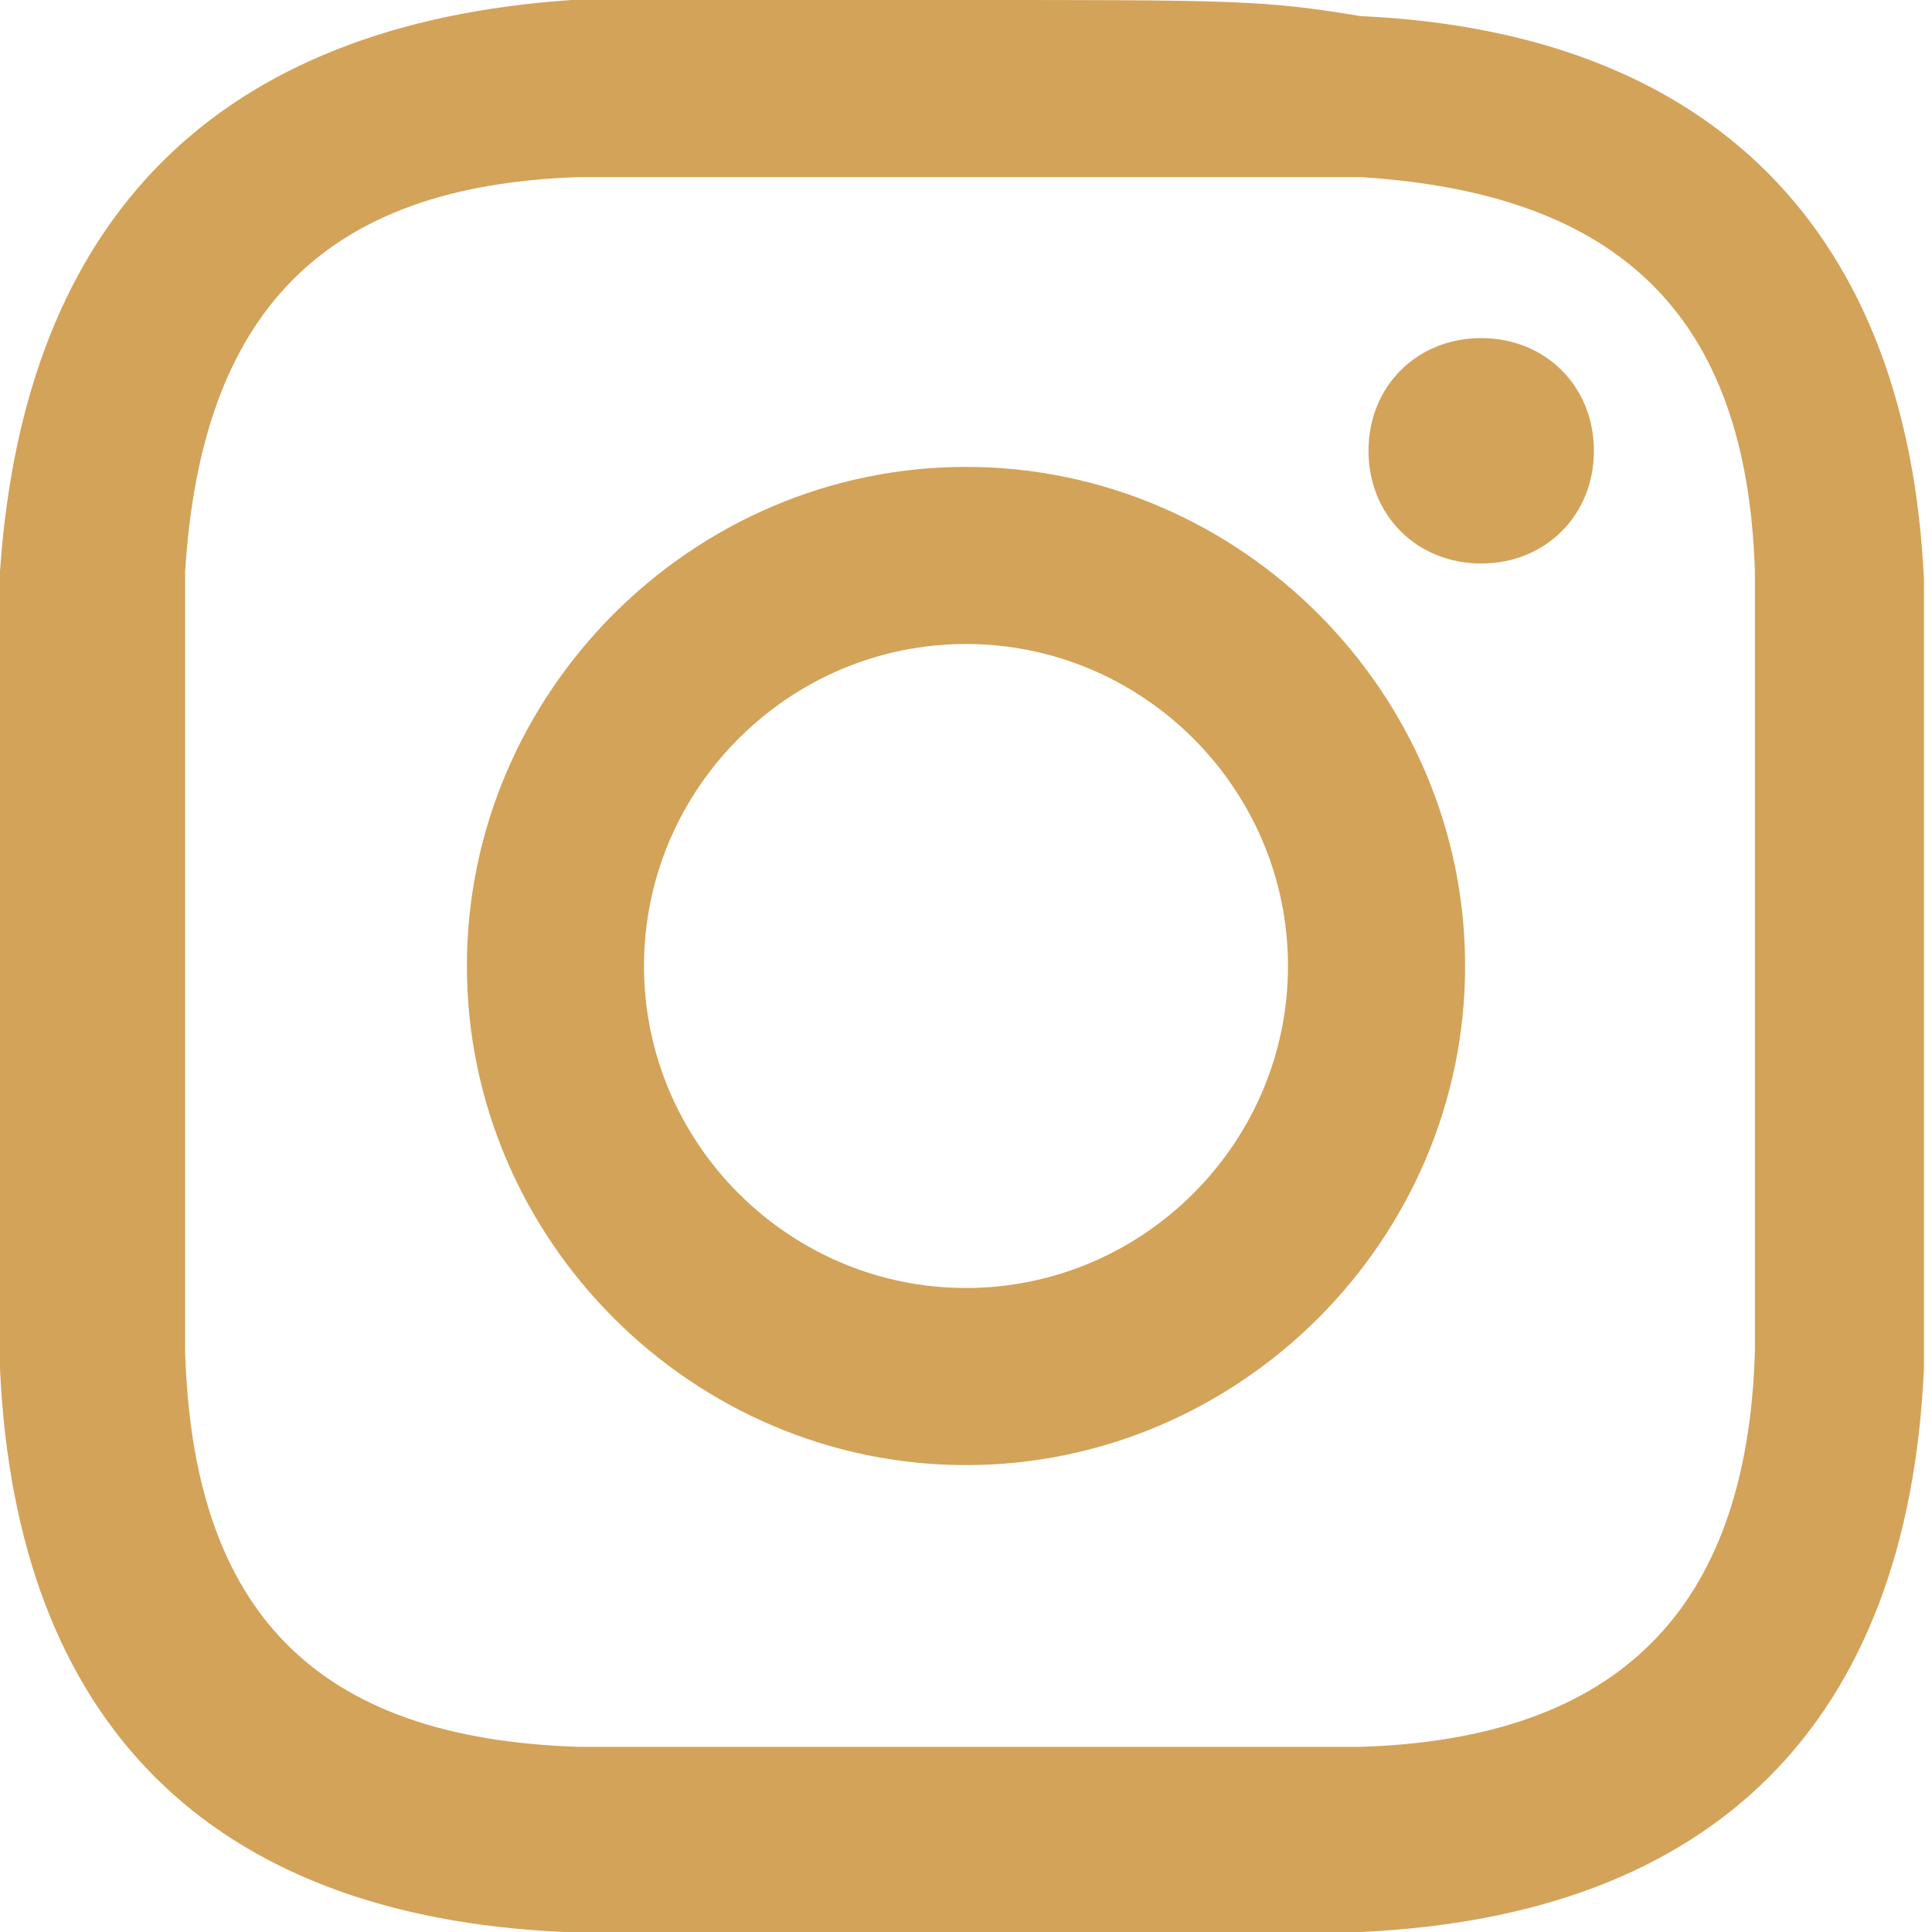
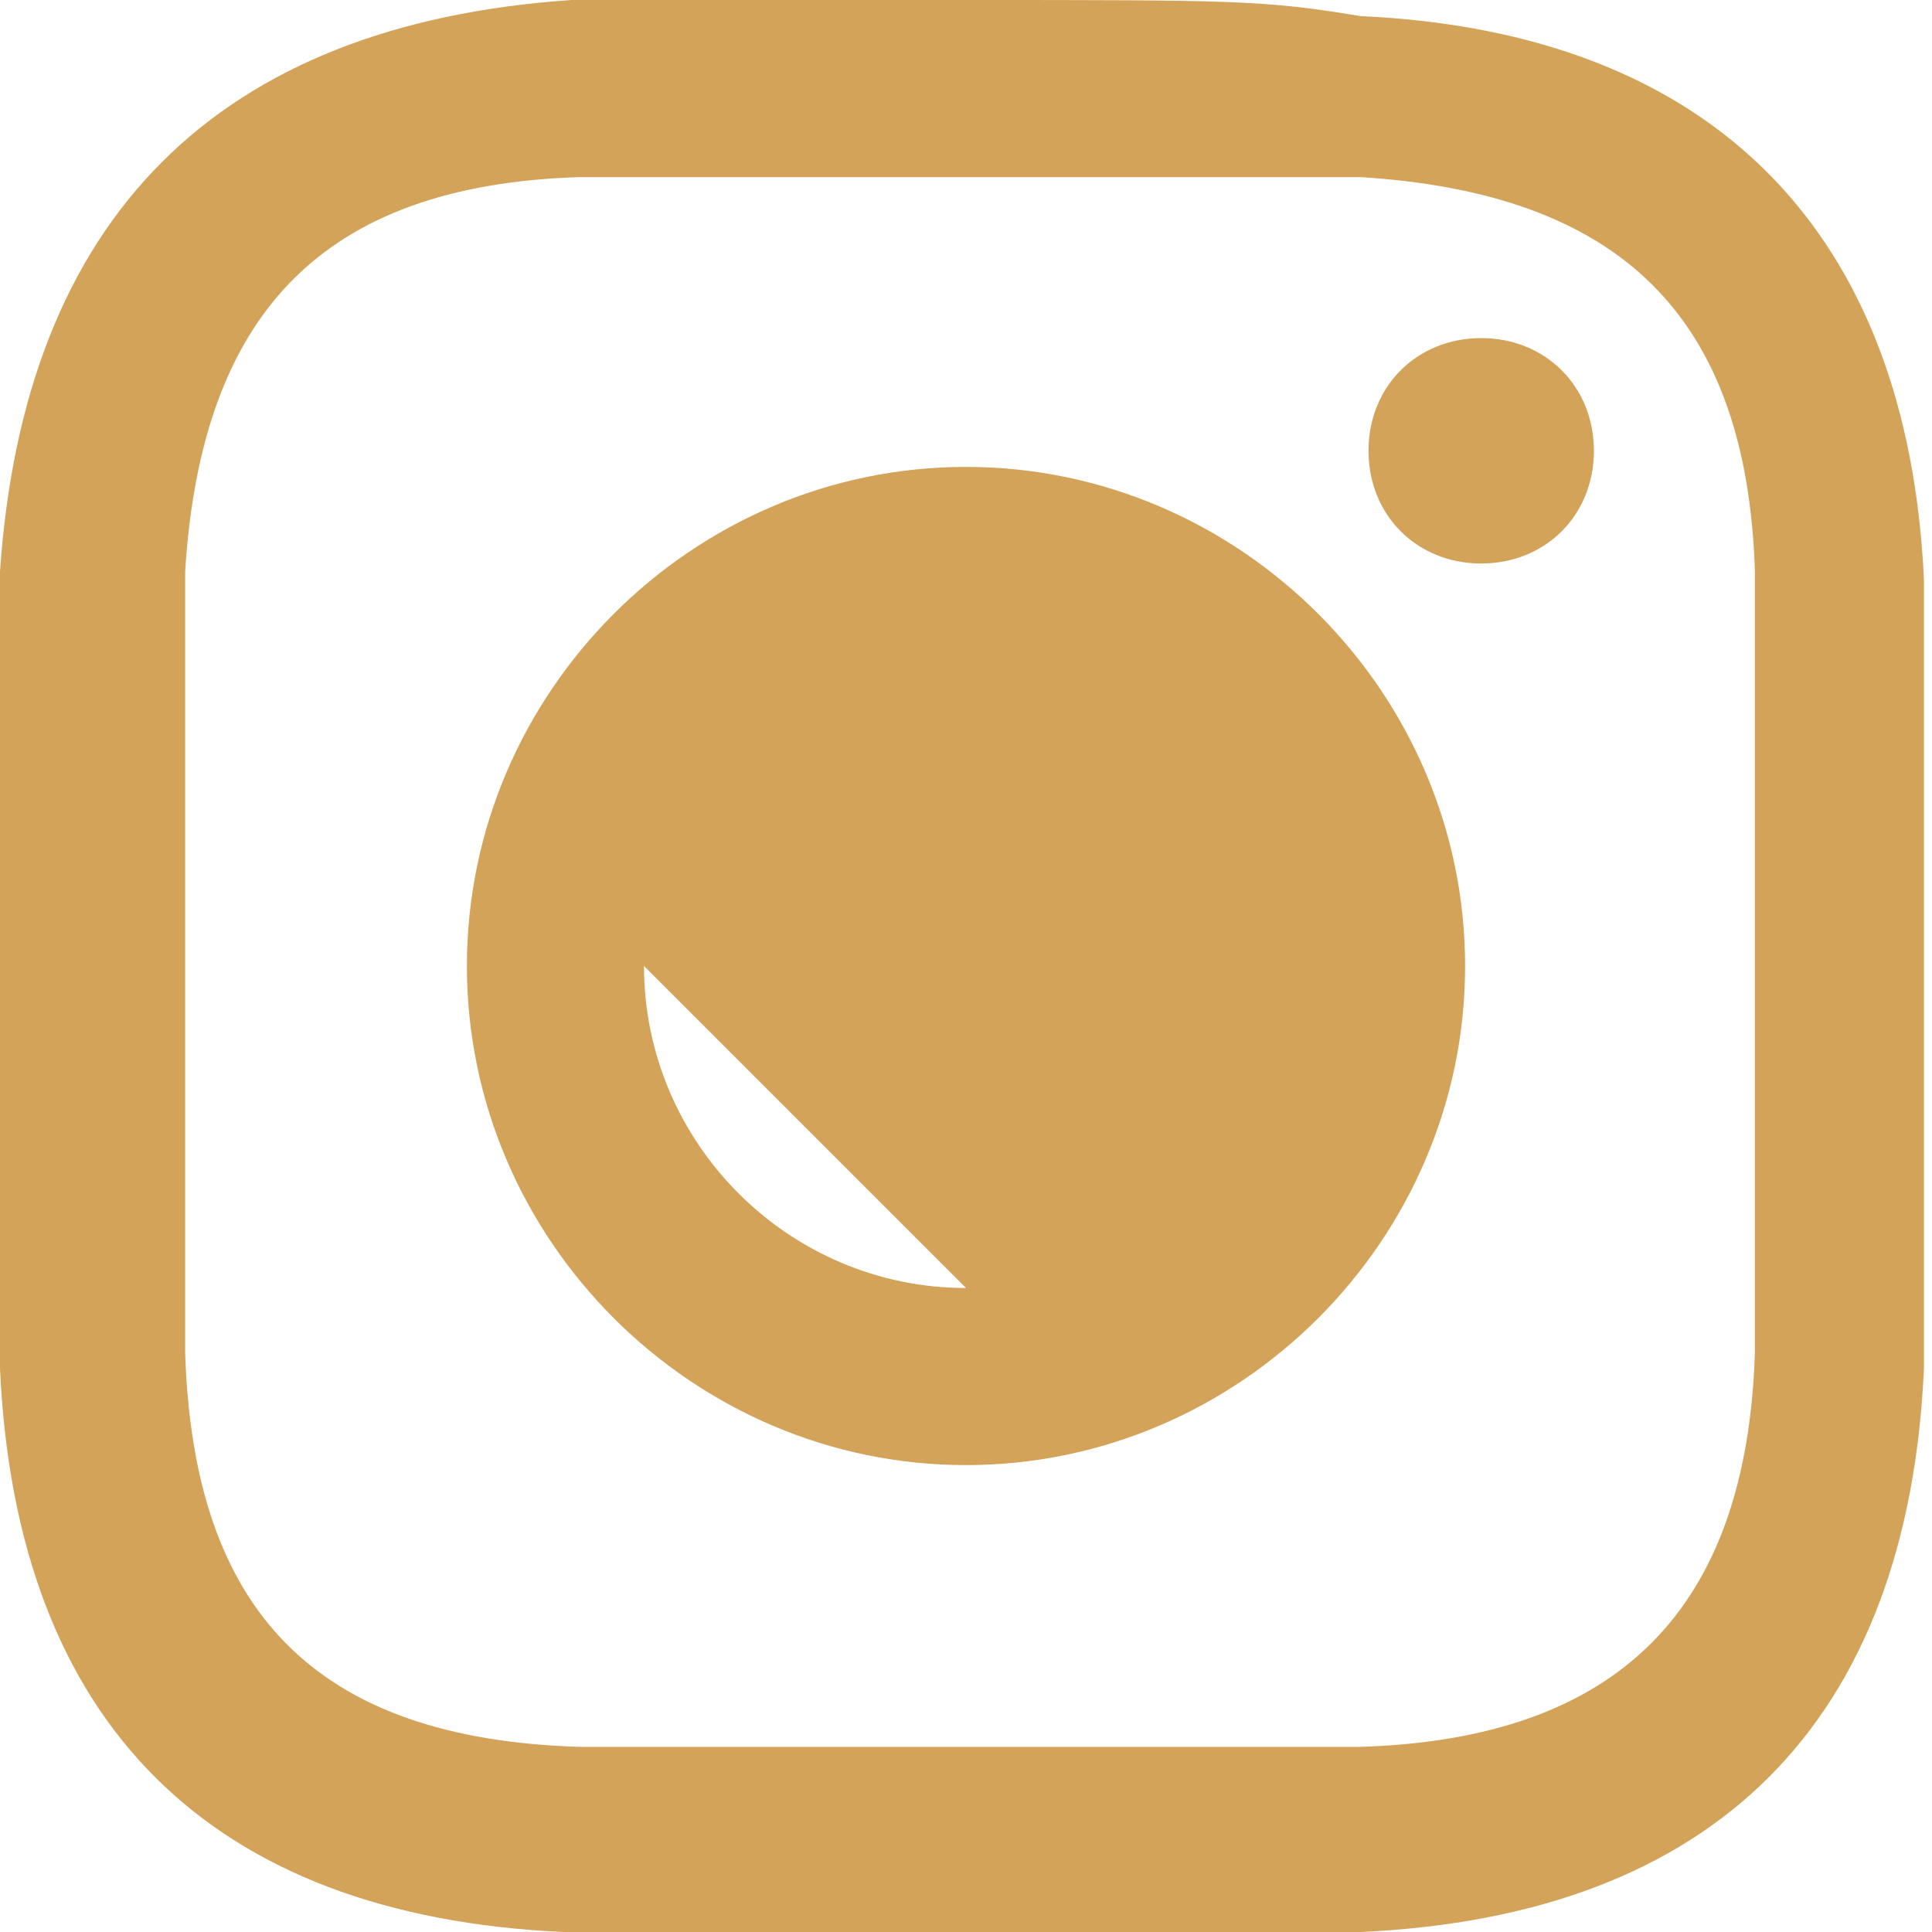
<svg xmlns="http://www.w3.org/2000/svg" id="Layer_1" data-name="Layer 1" version="1.1" viewBox="0 0 24 24">
  <defs>
    <style>
      .cls-1 {
        fill: #d3a359;
        stroke-width: 0px;
      }
    </style>
  </defs>
  <g id="Layer_2" data-name="Layer 2">
    <g id="Layer_1-2" data-name="Layer 1-2">
-       <path class="cls-1" d="M12,2.2c3.2,0,3.6,0,4.9,0,3.2.2,4.8,1.7,4.9,4.9,0,1.3,0,1.7,0,4.8s0,3.6,0,4.9c-.1,3.2-1.7,4.8-4.9,4.9-1.3,0-1.6,0-4.9,0s-3.6,0-4.8,0c-3.3-.1-4.8-1.7-4.9-4.9,0-1.3,0-1.6,0-4.9s0-3.6,0-4.8c.2-3.2,1.7-4.8,4.9-4.9,1.3,0,1.7,0,4.8,0ZM12,0C8.7,0,8.3,0,7.1,0,2.7.3.3,2.7,0,7.1c0,1.3,0,1.7,0,4.9s0,3.7,0,5c.2,4.4,2.6,6.8,7,7h4.9c3.3,0,3.7,0,5,0,4.4-.2,6.8-2.6,7-7,0-1.3,0-1.7,0-4.9s0-3.7,0-4.9c-.2-4.3-2.6-6.8-7-7C15.7,0,15.3,0,12,0ZM12,5.8c-3.4,0-6.2,2.8-6.2,6.2s2.8,6.2,6.2,6.2,6.2-2.8,6.2-6.2h0c0-3.4-2.8-6.2-6.2-6.2ZM12,16c-2.2,0-4-1.8-4-4s1.8-4,4-4,4,1.8,4,4-1.8,4-4,4ZM18.4,4.2c-.8,0-1.4.6-1.4,1.4,0,.8.6,1.4,1.4,1.4s1.4-.6,1.4-1.4c0,0,0,0,0,0,0-.8-.6-1.4-1.4-1.4Z" />
+       <path class="cls-1" d="M12,2.2c3.2,0,3.6,0,4.9,0,3.2.2,4.8,1.7,4.9,4.9,0,1.3,0,1.7,0,4.8s0,3.6,0,4.9c-.1,3.2-1.7,4.8-4.9,4.9-1.3,0-1.6,0-4.9,0s-3.6,0-4.8,0c-3.3-.1-4.8-1.7-4.9-4.9,0-1.3,0-1.6,0-4.9s0-3.6,0-4.8c.2-3.2,1.7-4.8,4.9-4.9,1.3,0,1.7,0,4.8,0ZM12,0C8.7,0,8.3,0,7.1,0,2.7.3.3,2.7,0,7.1c0,1.3,0,1.7,0,4.9s0,3.7,0,5c.2,4.4,2.6,6.8,7,7h4.9c3.3,0,3.7,0,5,0,4.4-.2,6.8-2.6,7-7,0-1.3,0-1.7,0-4.9s0-3.7,0-4.9c-.2-4.3-2.6-6.8-7-7C15.7,0,15.3,0,12,0ZM12,5.8c-3.4,0-6.2,2.8-6.2,6.2s2.8,6.2,6.2,6.2,6.2-2.8,6.2-6.2h0c0-3.4-2.8-6.2-6.2-6.2ZM12,16c-2.2,0-4-1.8-4-4ZM18.4,4.2c-.8,0-1.4.6-1.4,1.4,0,.8.6,1.4,1.4,1.4s1.4-.6,1.4-1.4c0,0,0,0,0,0,0-.8-.6-1.4-1.4-1.4Z" />
    </g>
  </g>
</svg>